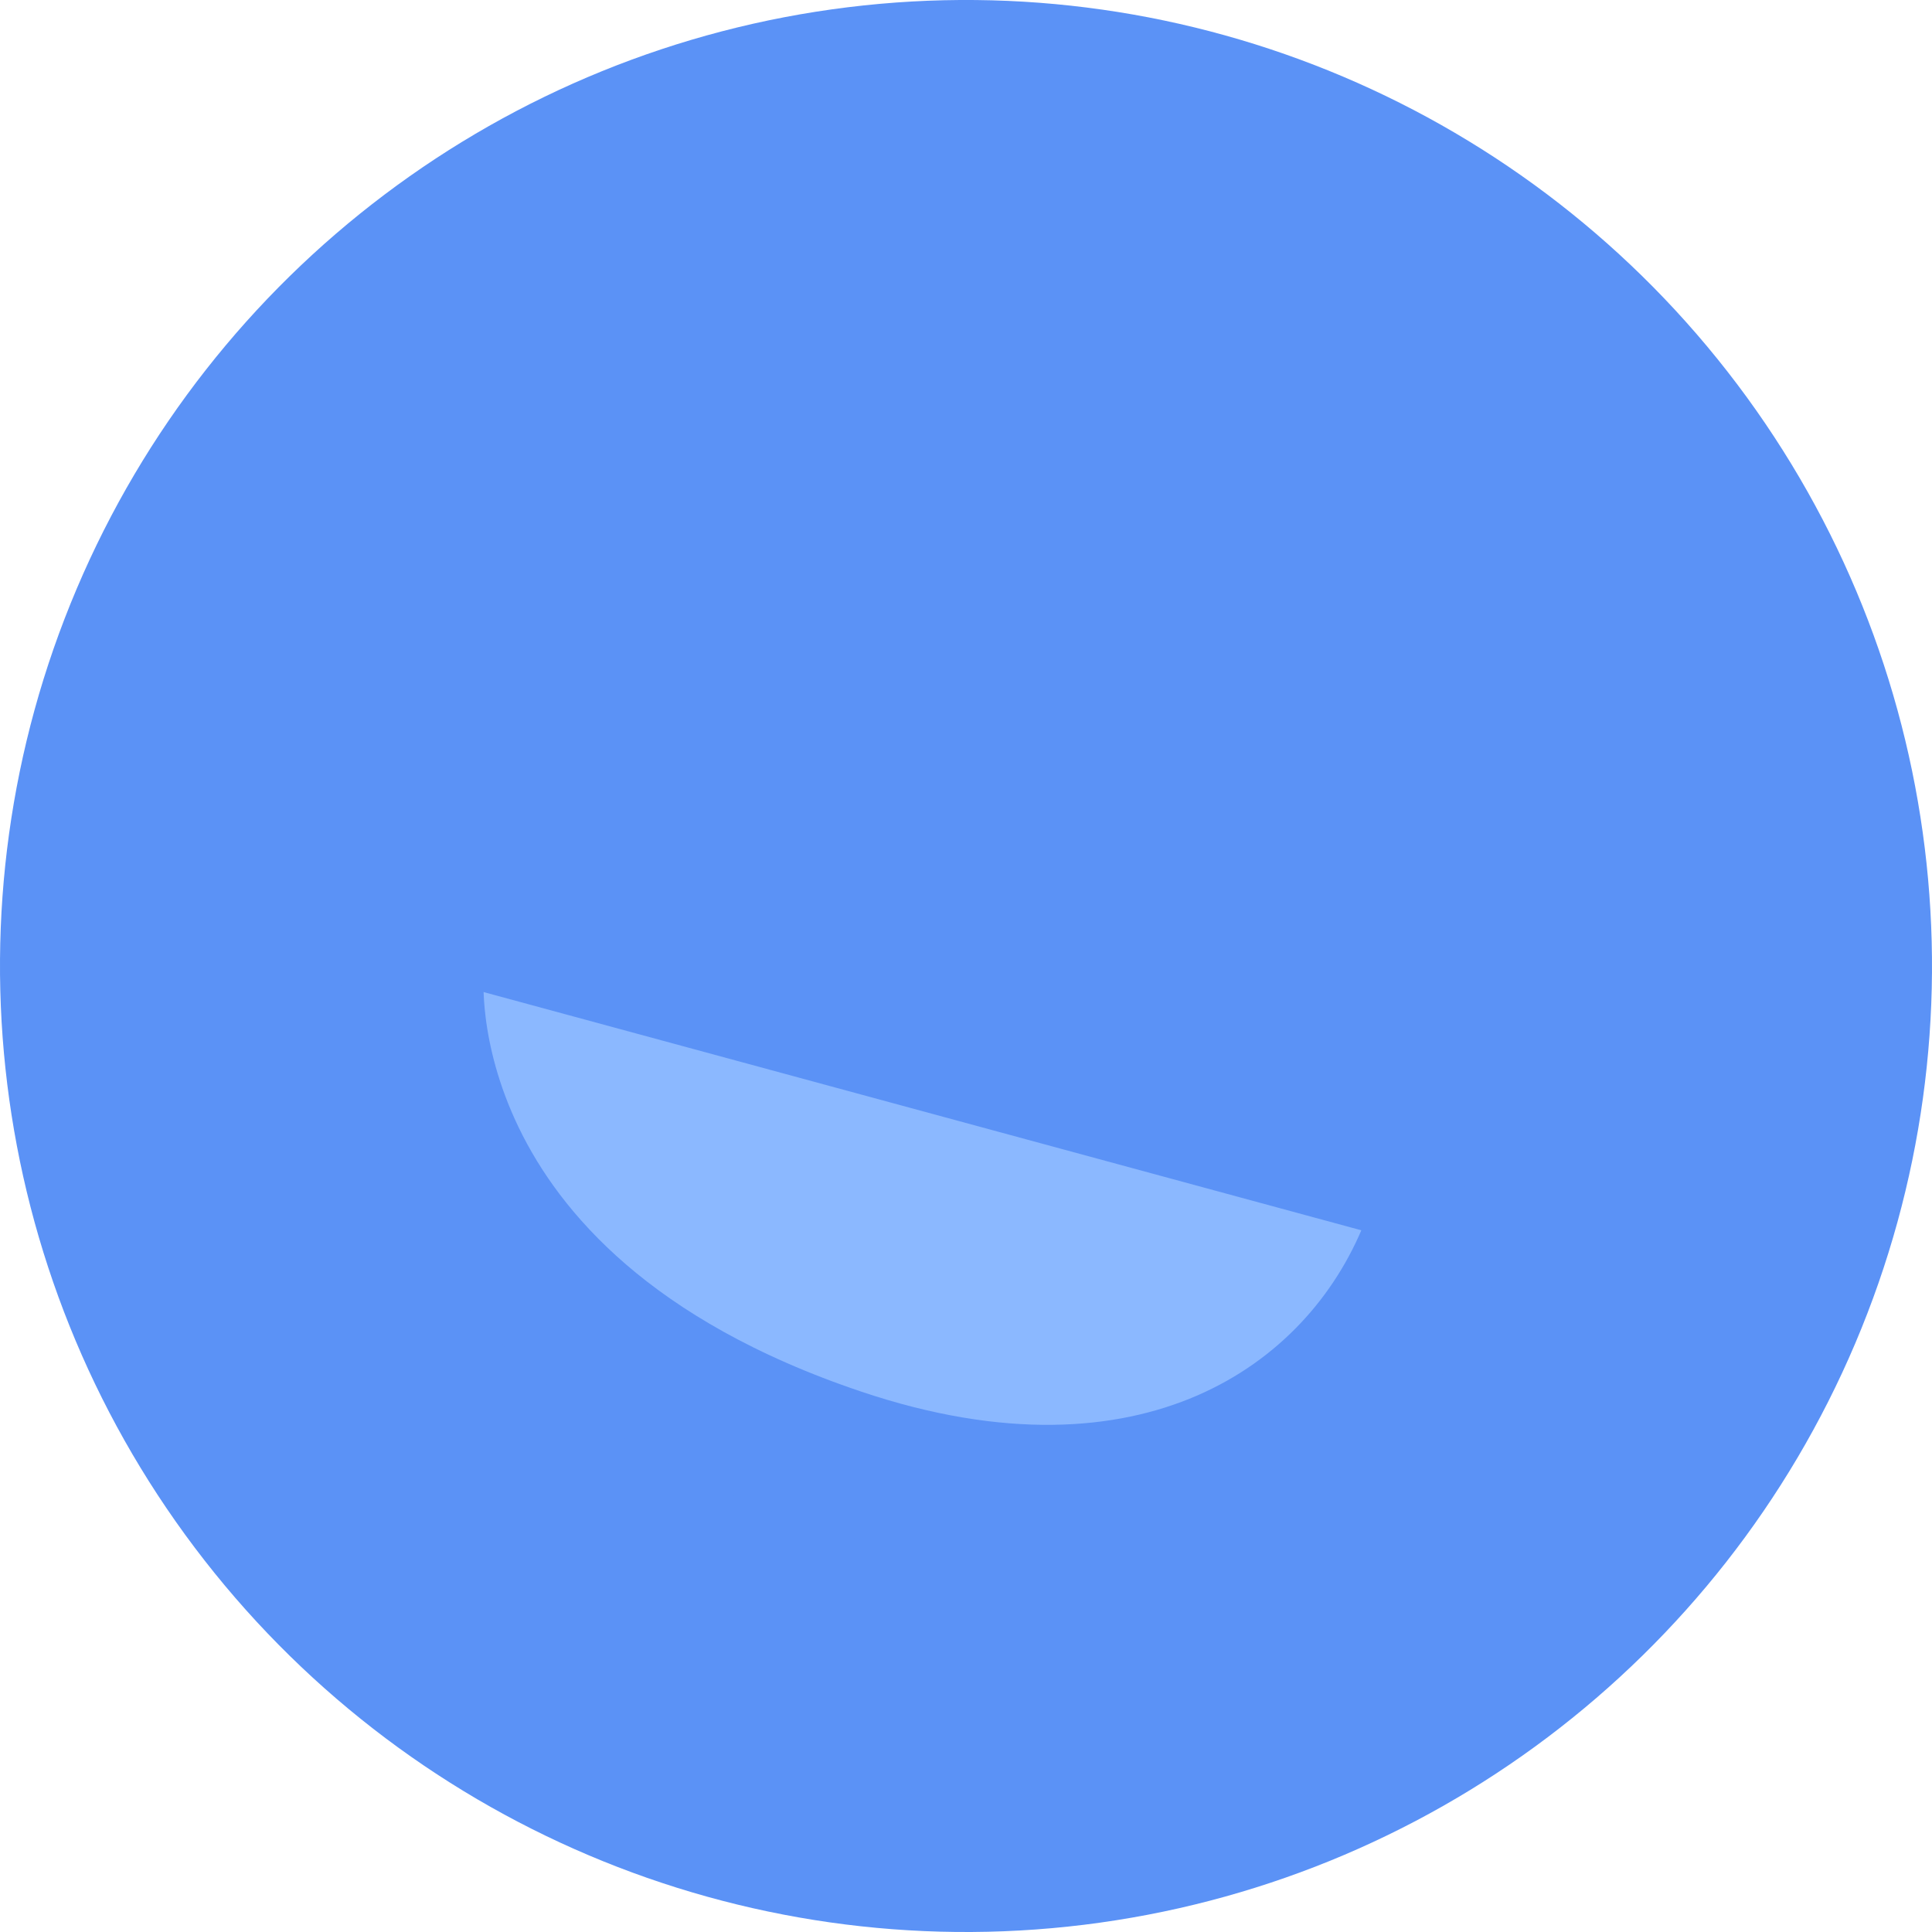
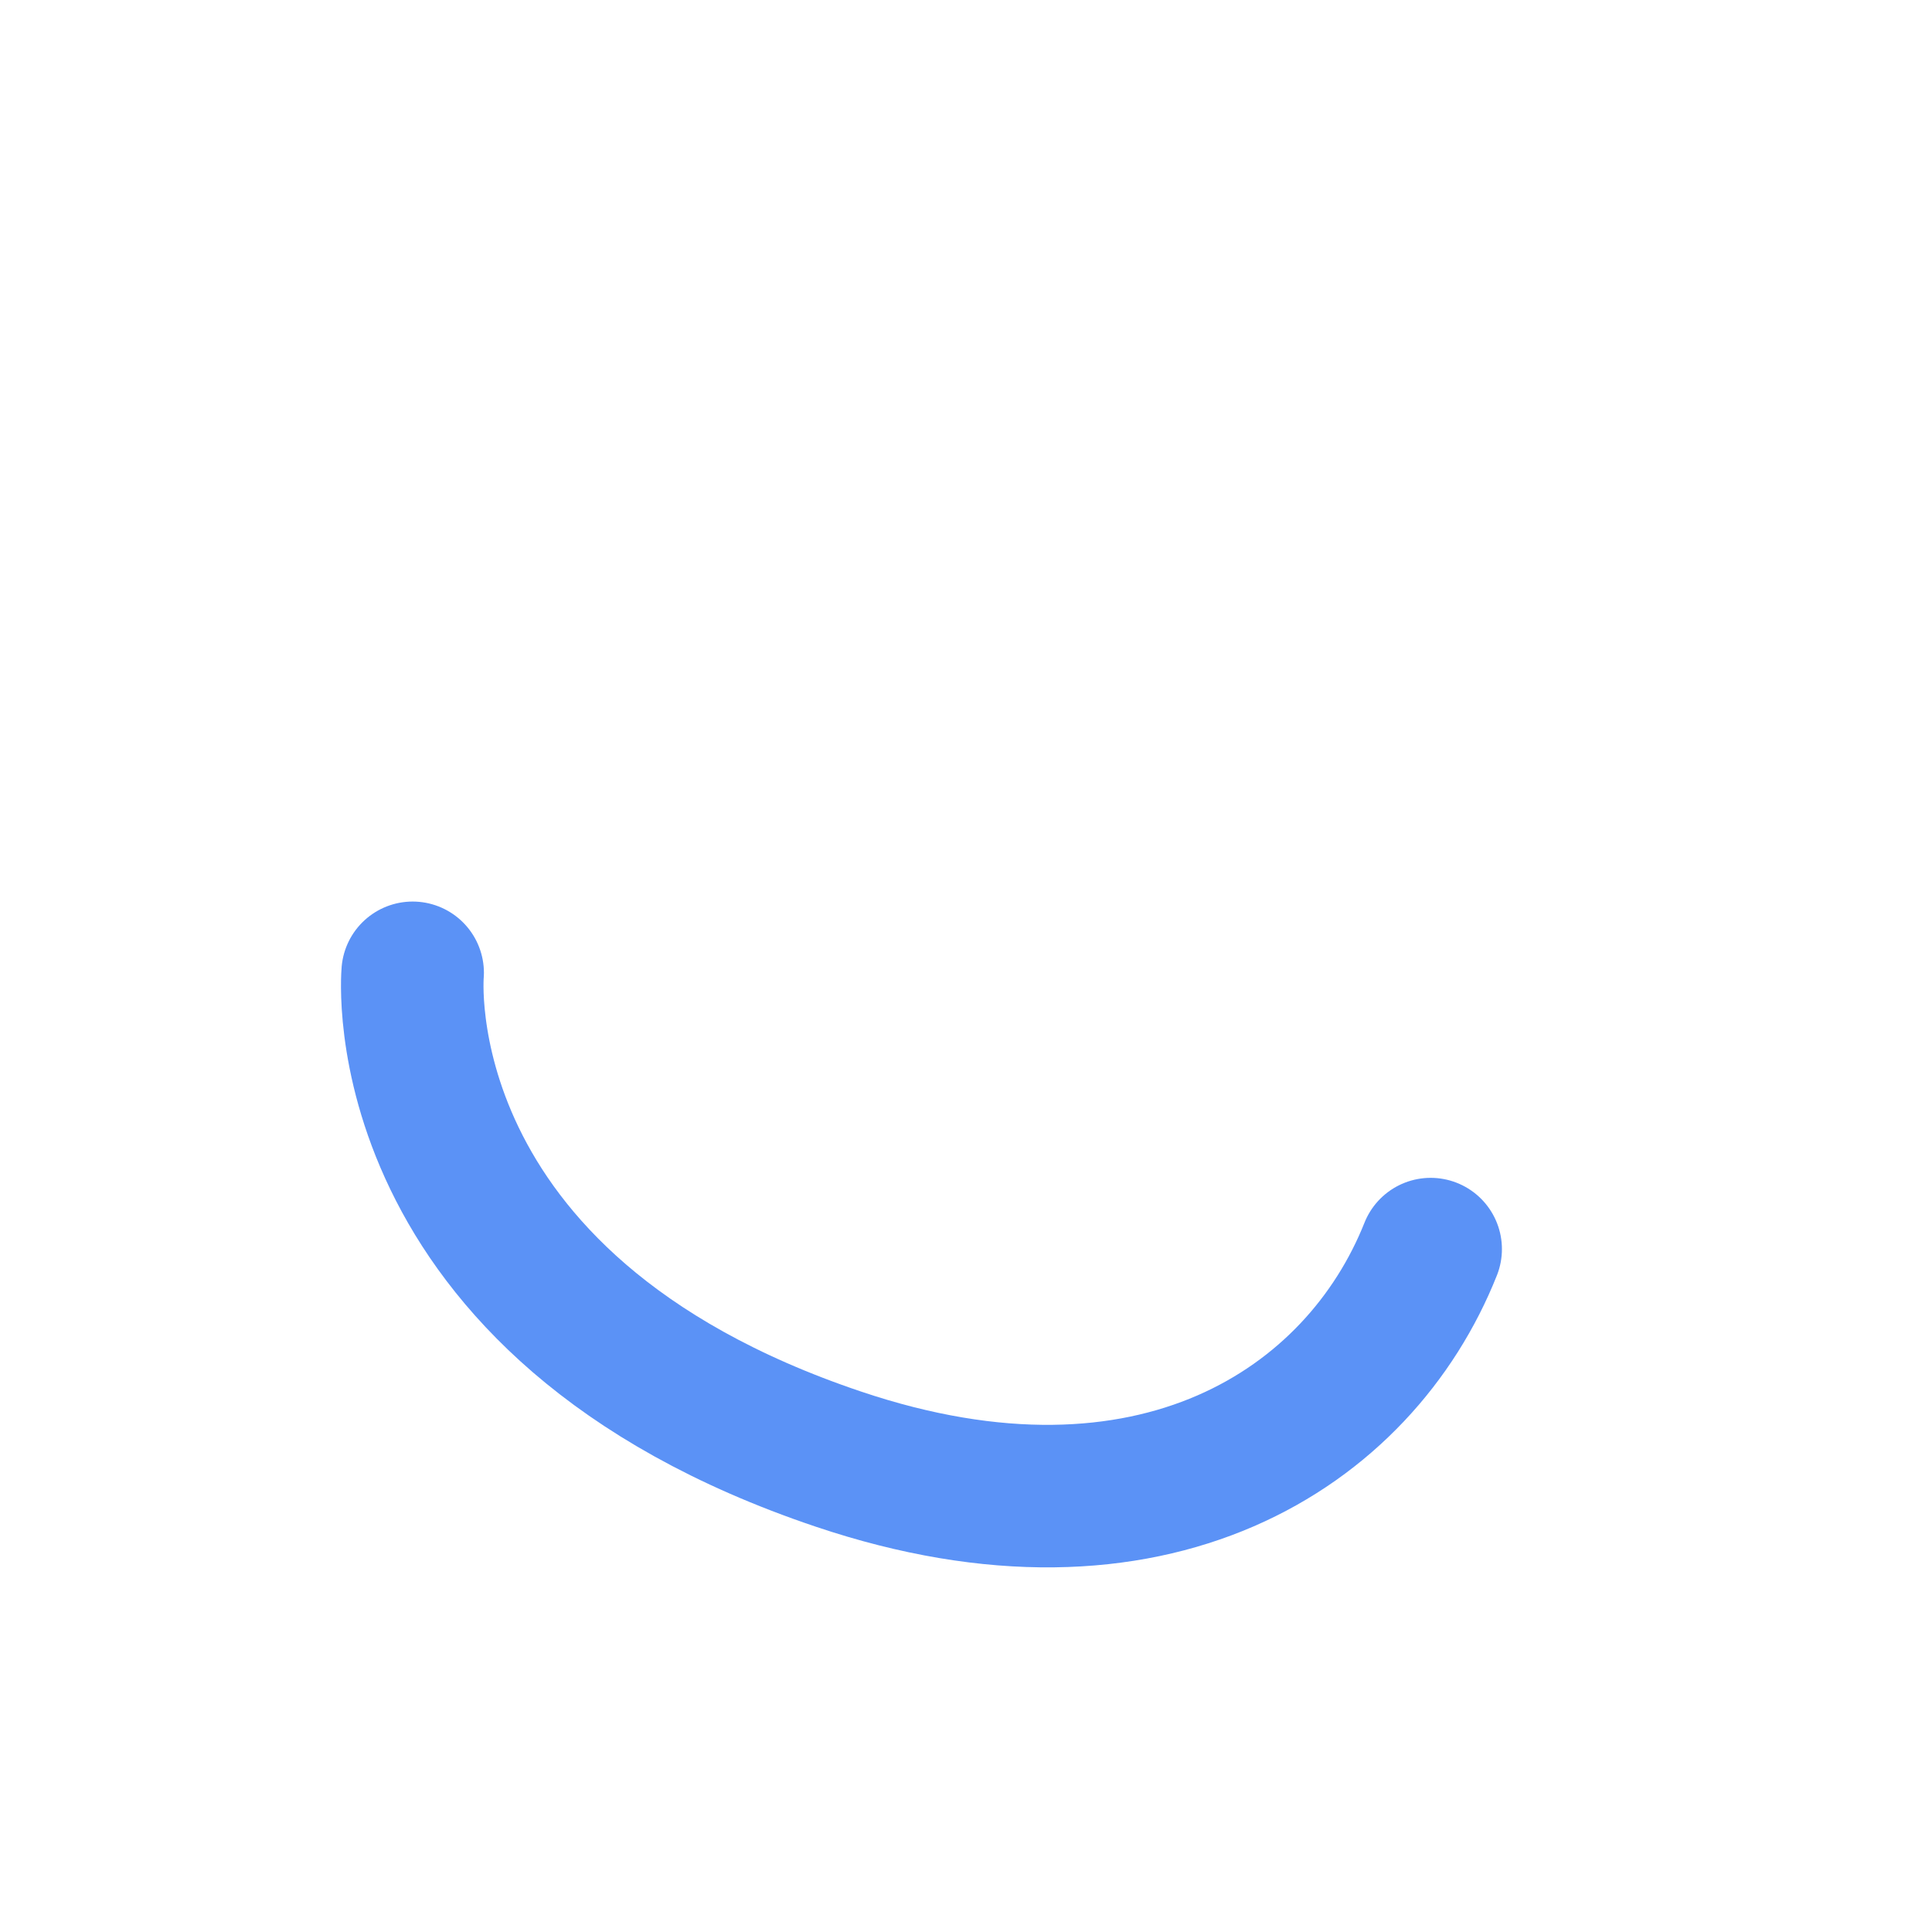
<svg xmlns="http://www.w3.org/2000/svg" width="122" height="122" fill="none" viewBox="0 0 122 122">
-   <circle cx="79.974" cy="32.344" r="61" fill="#5b92f6" transform="rotate(22.98)" />
-   <path fill="#8bb8ff" d="M26.058 61.43s-1.91 21.022 26.876 30.706c19.834 6.683 32.911-1.956 37.408-13.259" />
  <path stroke="#5b92f6" stroke-linecap="round" stroke-width="9" d="M26.058 61.43s-1.91 21.022 26.876 30.706c19.834 6.683 32.911-1.956 37.408-13.259" />
</svg>